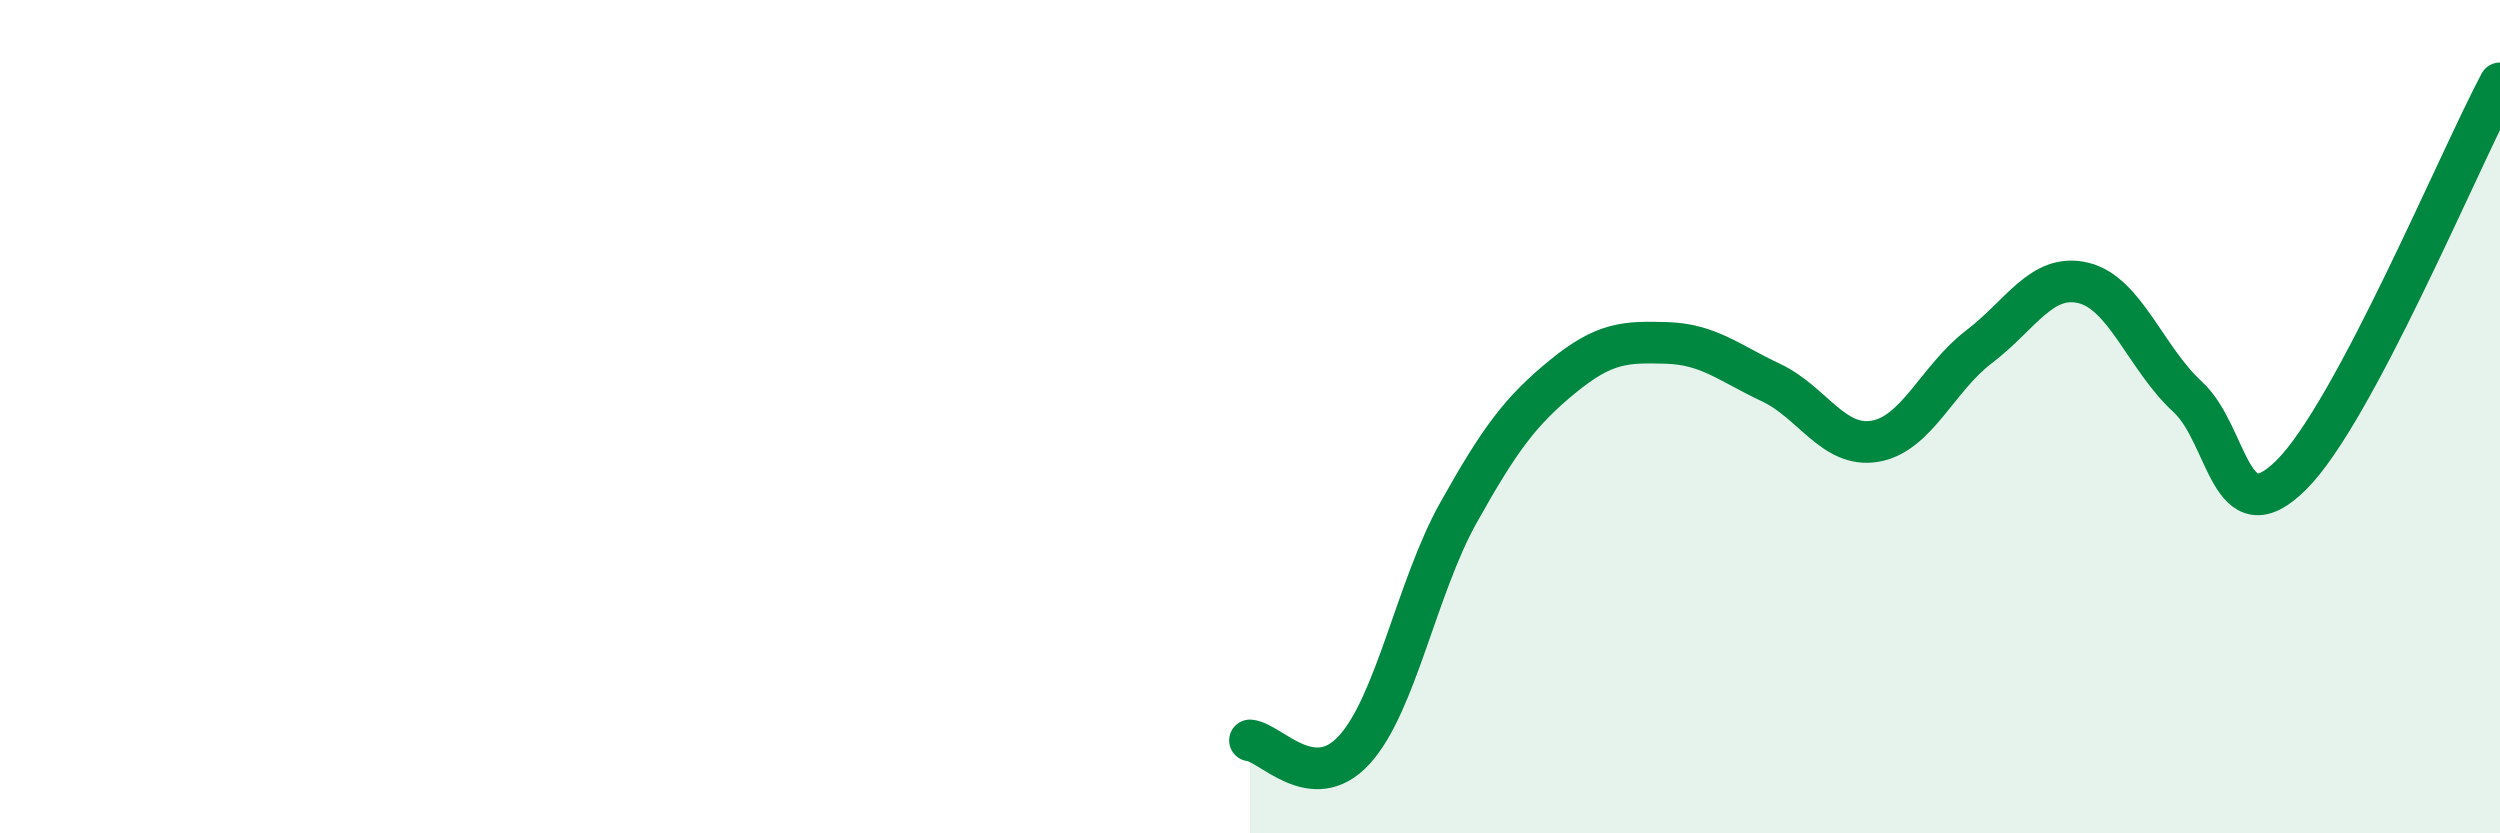
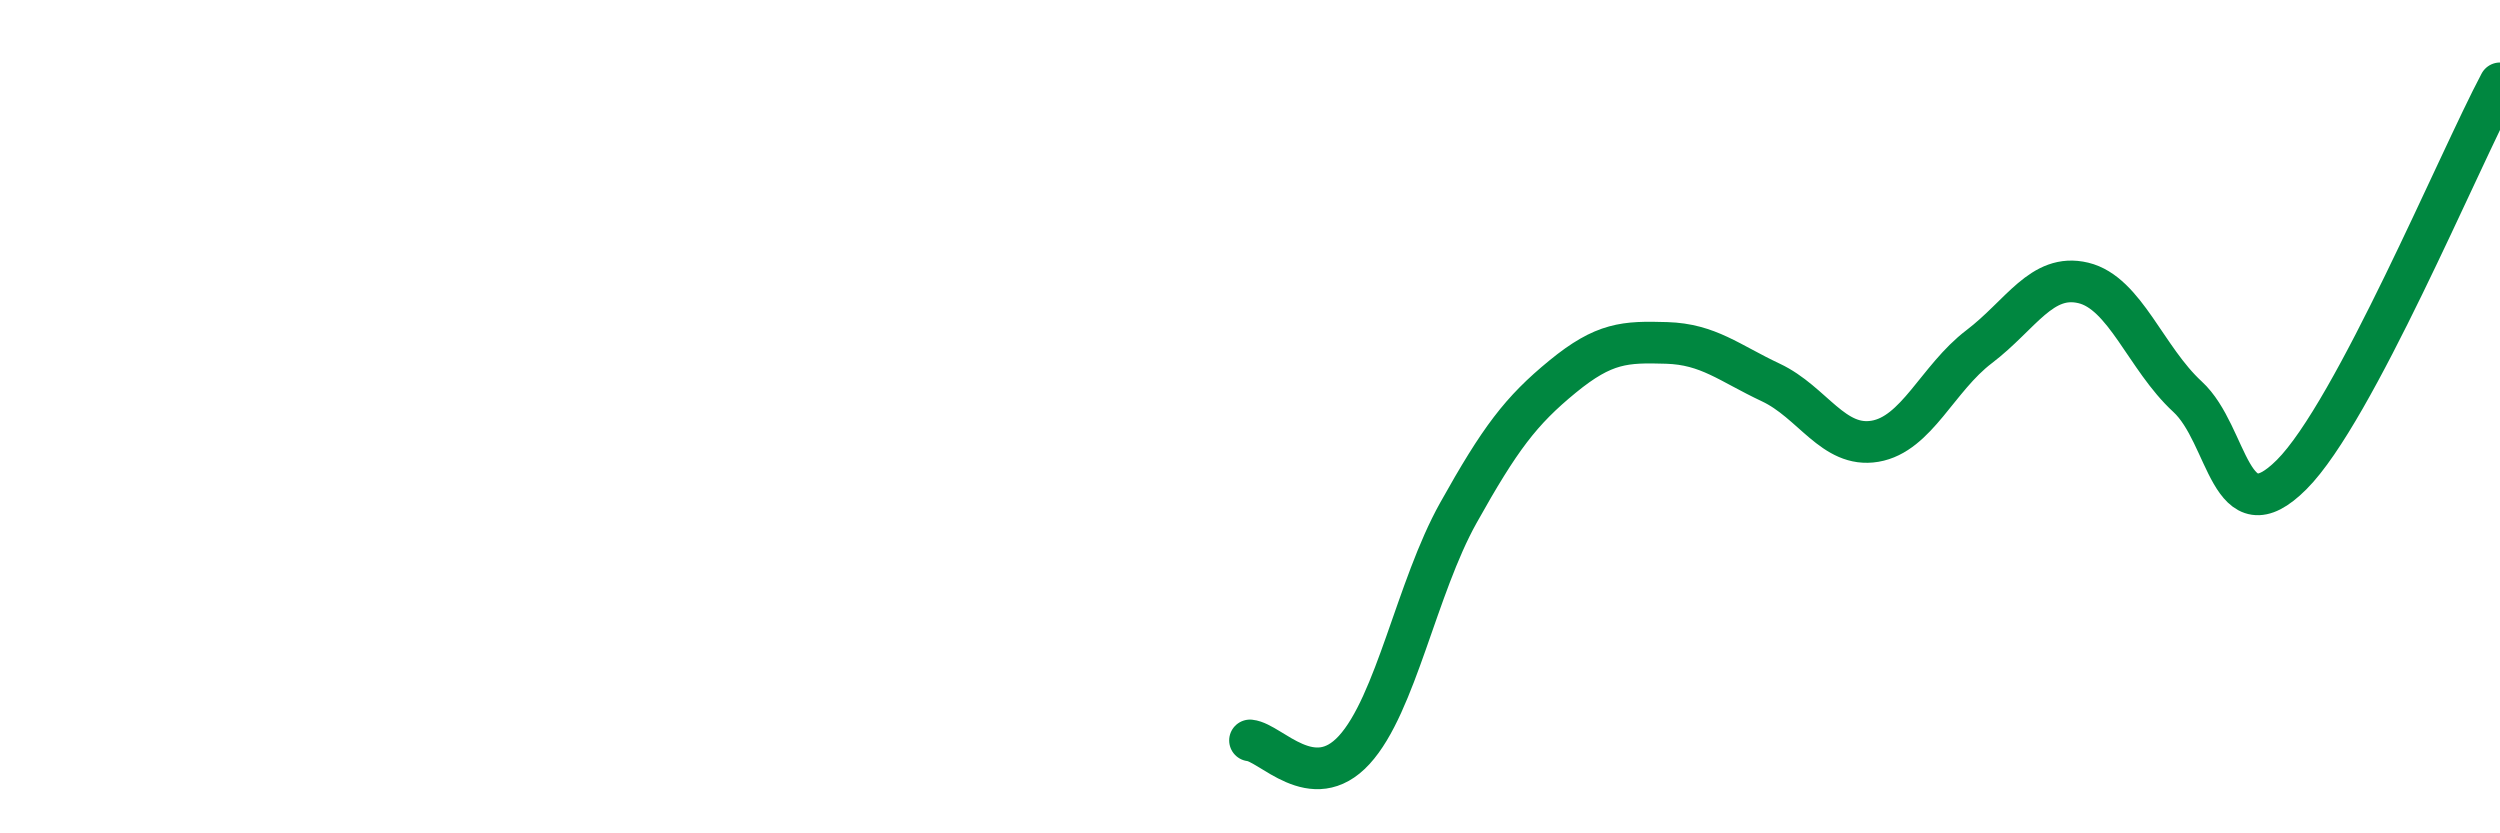
<svg xmlns="http://www.w3.org/2000/svg" width="60" height="20" viewBox="0 0 60 20">
-   <path d="M 30,17.77 C 30.5,17.82 31.5,19.09 32.5,18 C 33.5,16.91 34,14.1 35,12.31 C 36,10.52 36.5,9.86 37.5,9.04 C 38.5,8.22 39,8.2 40,8.23 C 41,8.26 41.5,8.71 42.5,9.18 C 43.5,9.65 44,10.76 45,10.59 C 46,10.42 46.5,9.08 47.5,8.32 C 48.5,7.56 49,6.55 50,6.79 C 51,7.03 51.5,8.6 52.5,9.52 C 53.5,10.44 53.5,12.89 55,11.39 C 56.5,9.89 59,3.88 60,2L60 20L30 20Z" fill="#008740" opacity="0.1" stroke-linecap="round" stroke-linejoin="round" />
  <path d="M 30,17.77 C 30.5,17.82 31.5,19.09 32.5,18 C 33.5,16.91 34,14.1 35,12.31 C 36,10.52 36.5,9.86 37.5,9.04 C 38.5,8.22 39,8.2 40,8.23 C 41,8.26 41.5,8.71 42.5,9.18 C 43.5,9.65 44,10.76 45,10.59 C 46,10.42 46.5,9.08 47.5,8.32 C 48.5,7.56 49,6.55 50,6.79 C 51,7.03 51.5,8.6 52.5,9.52 C 53.5,10.44 53.5,12.89 55,11.39 C 56.5,9.89 59,3.88 60,2" stroke="#008740" stroke-width="1" fill="none" stroke-linecap="round" stroke-linejoin="round" />
</svg>